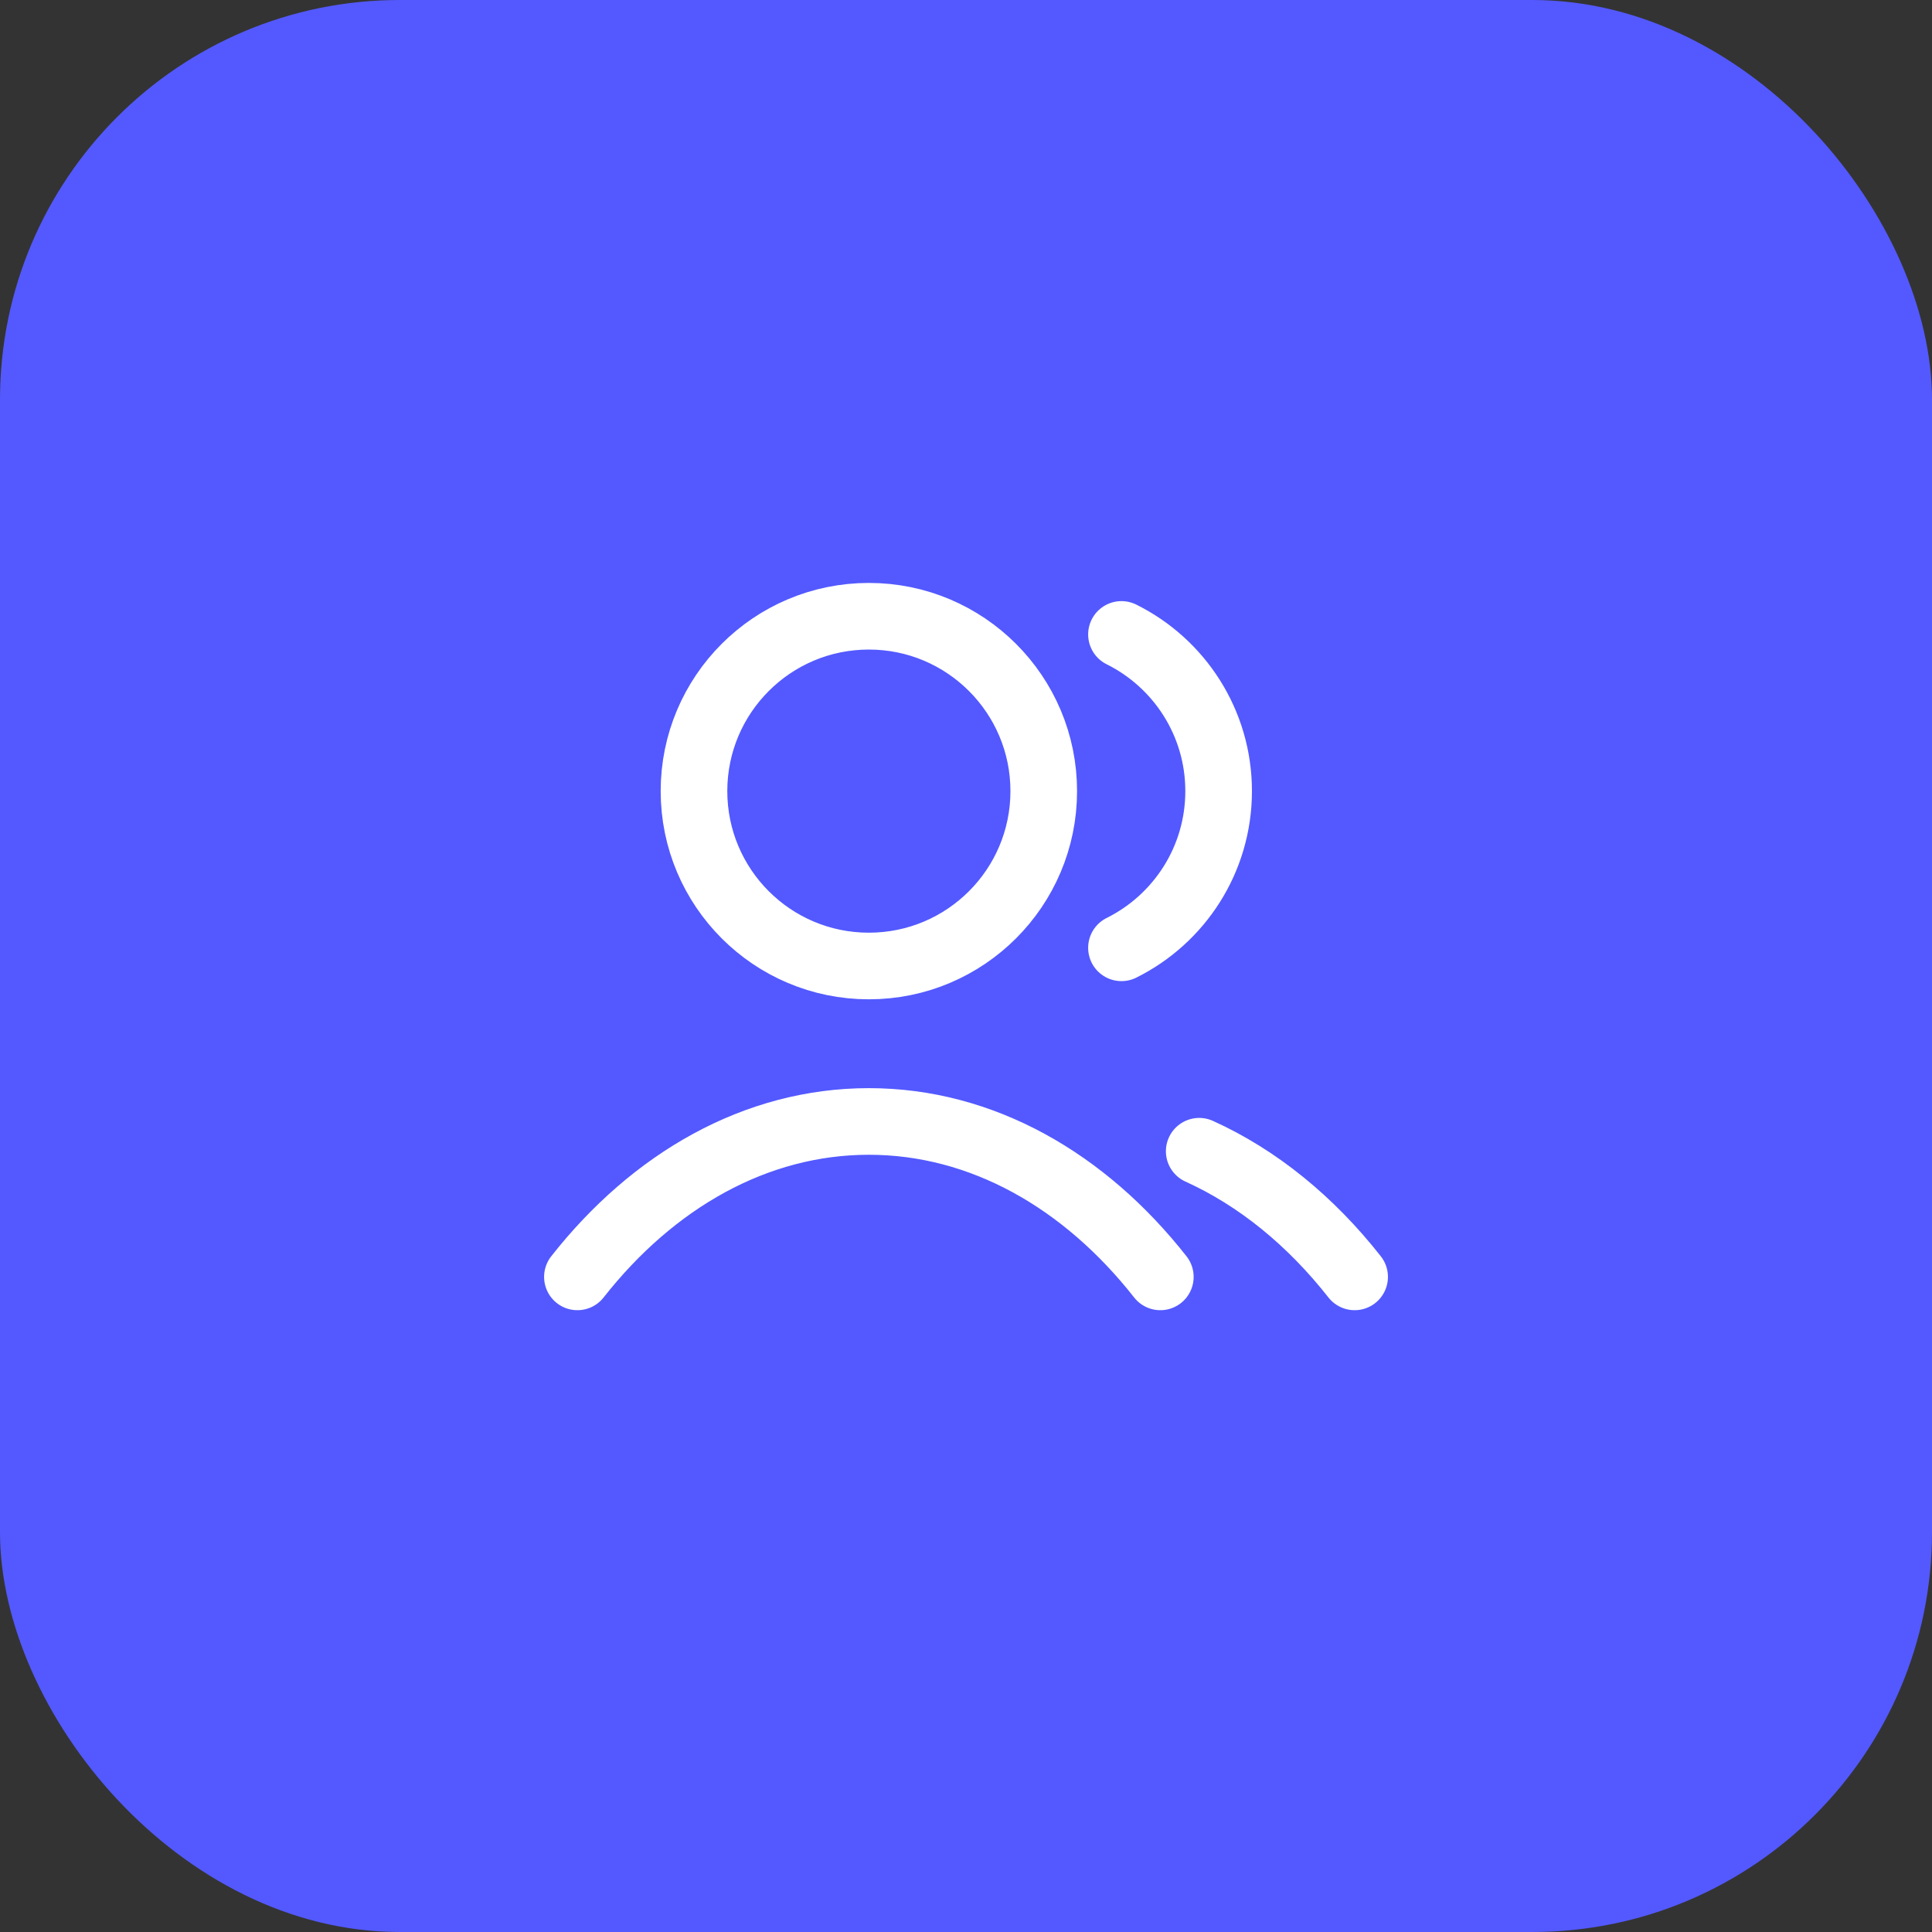
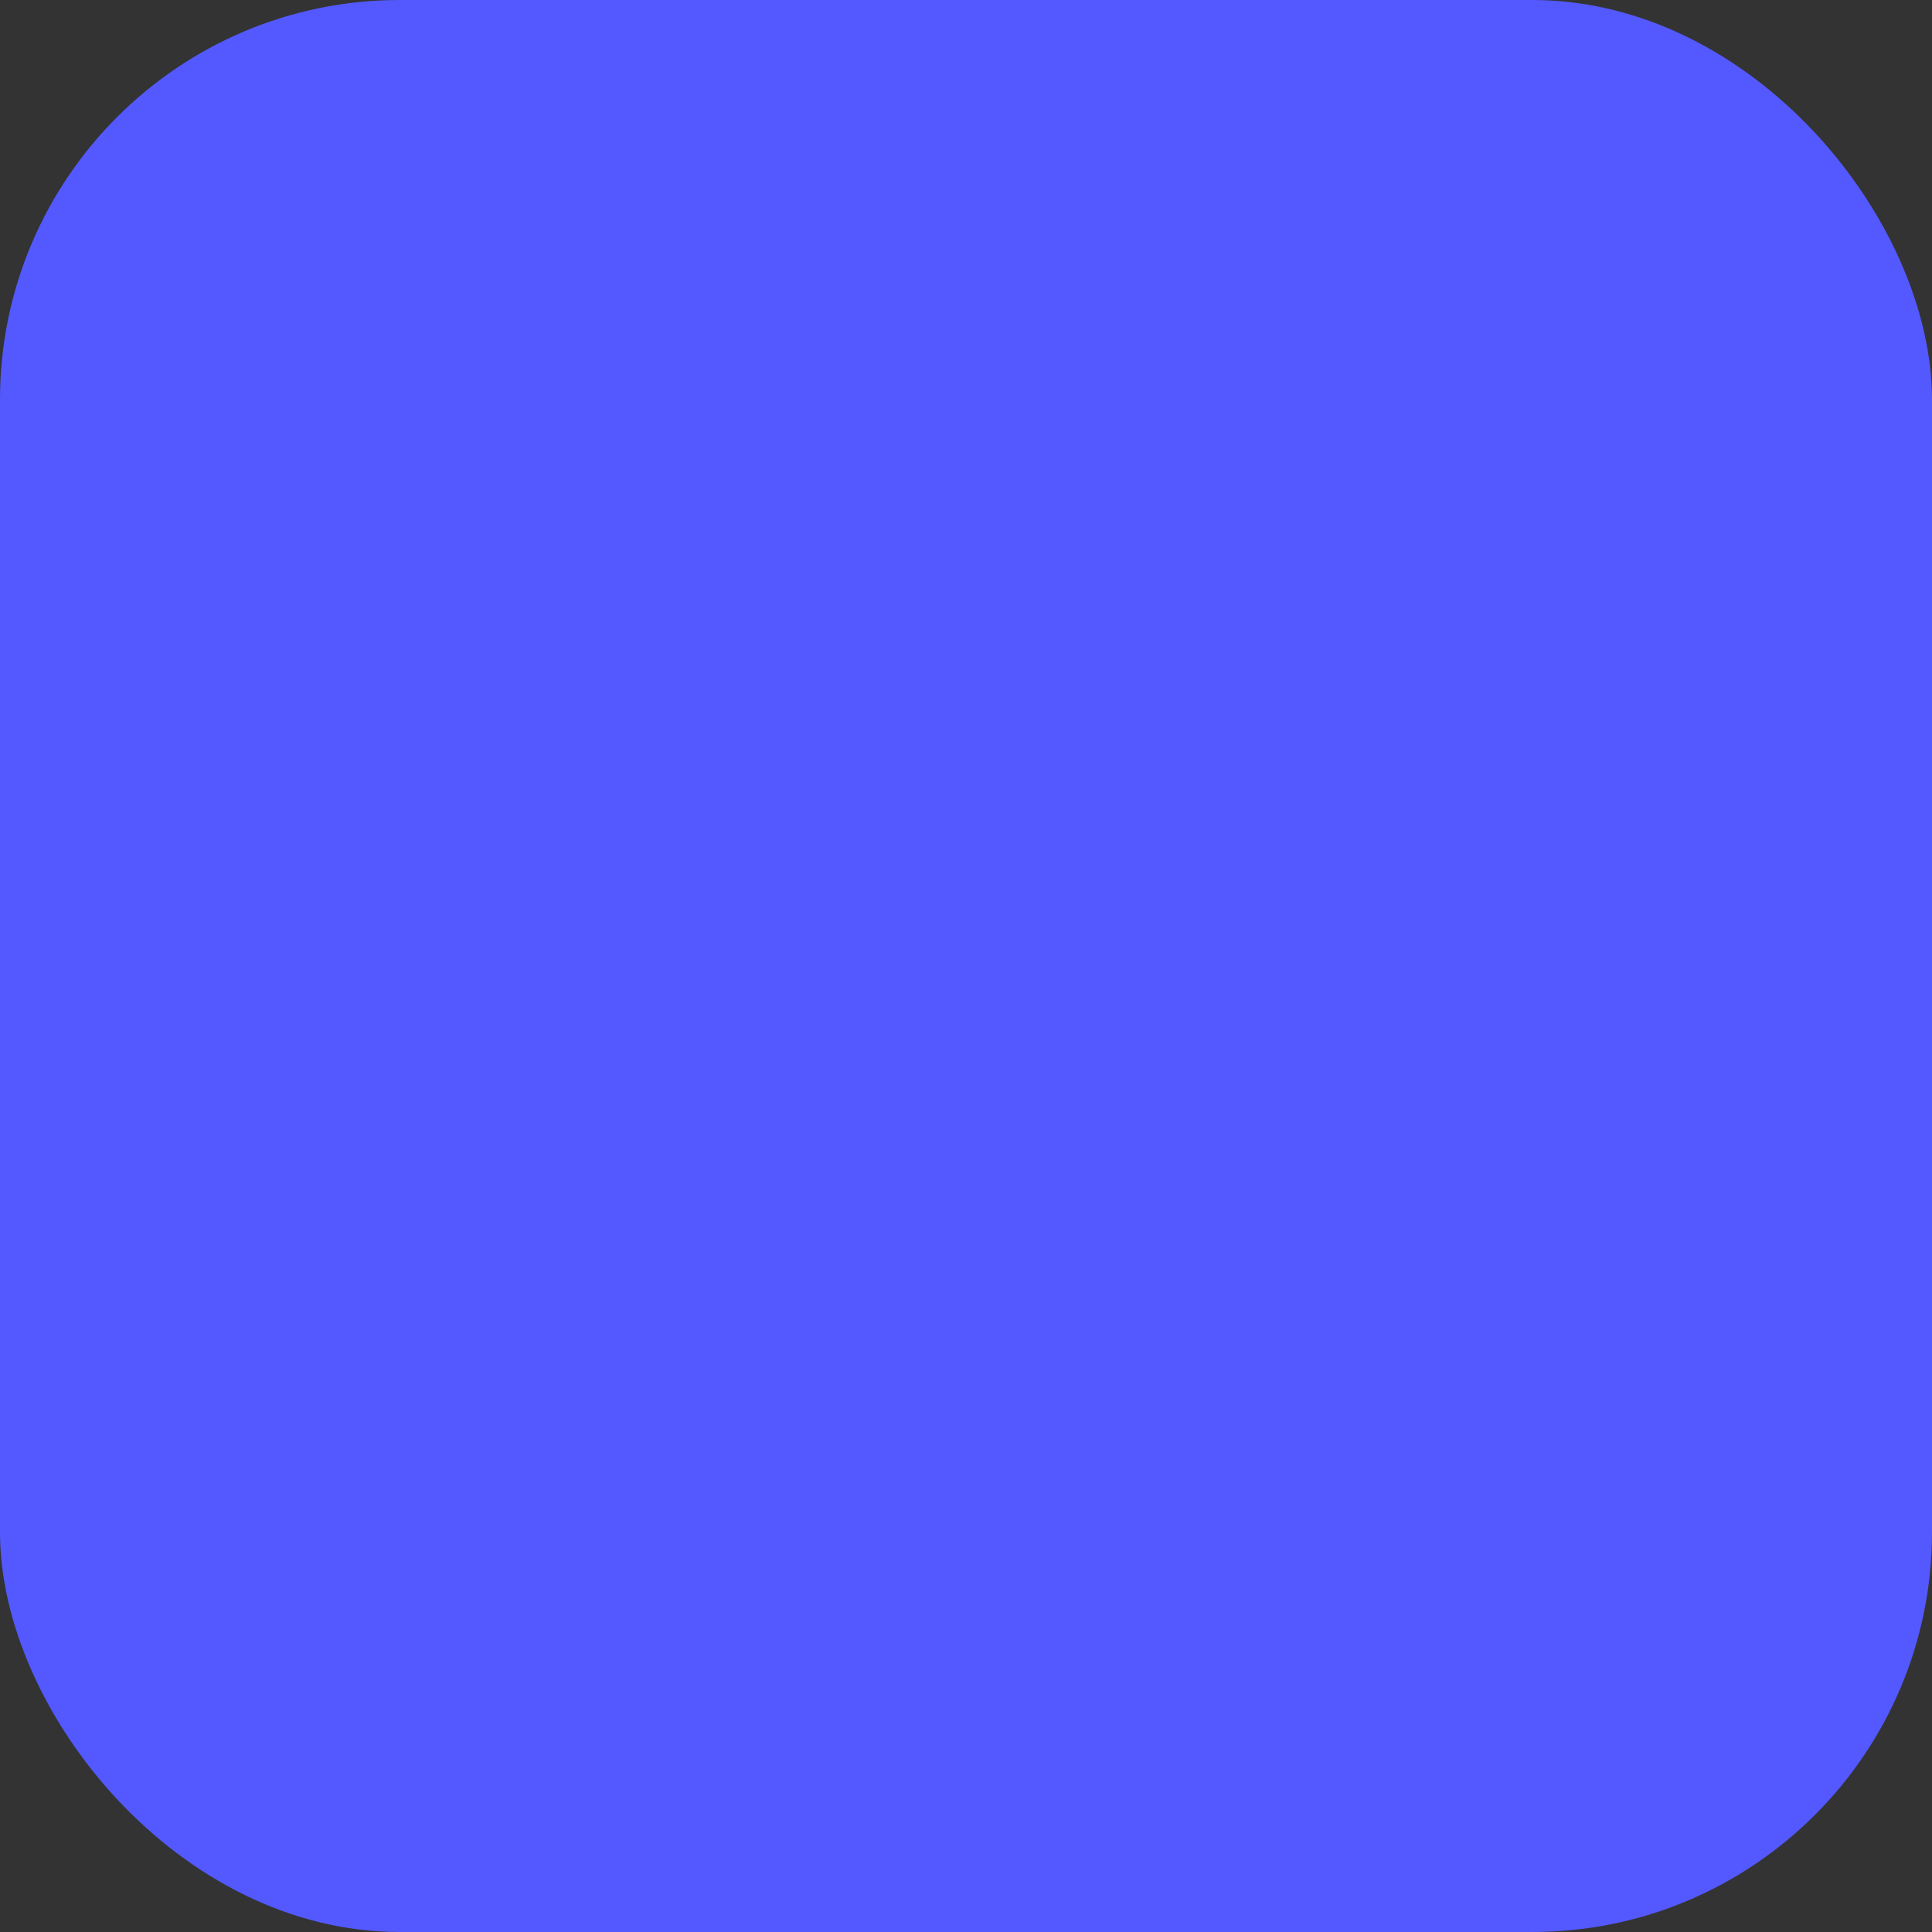
<svg xmlns="http://www.w3.org/2000/svg" width="58" height="58" viewBox="0 0 58 58" fill="none">
  <rect x="0" y="0" width="58" height="58" fill="#333333" stroke="none" />
  <rect width="58" height="58" rx="12" fill="#5359FF" />
-   <path d="M33.667 19.046C35.396 19.905 36.584 21.689 36.584 23.75C36.584 25.811 35.396 27.595 33.667 28.454M36.001 34.561C37.764 35.359 39.352 36.659 40.667 38.333M17.334 38.333C19.605 35.443 22.688 33.667 26.084 33.667C29.48 33.667 32.563 35.443 34.834 38.333M31.334 23.75C31.334 26.649 28.983 29 26.084 29C23.184 29 20.834 26.649 20.834 23.75C20.834 20.851 23.184 18.5 26.084 18.5C28.983 18.5 31.334 20.851 31.334 23.75Z" stroke="white" stroke-width="2" stroke-linecap="round" stroke-linejoin="round" />
</svg>